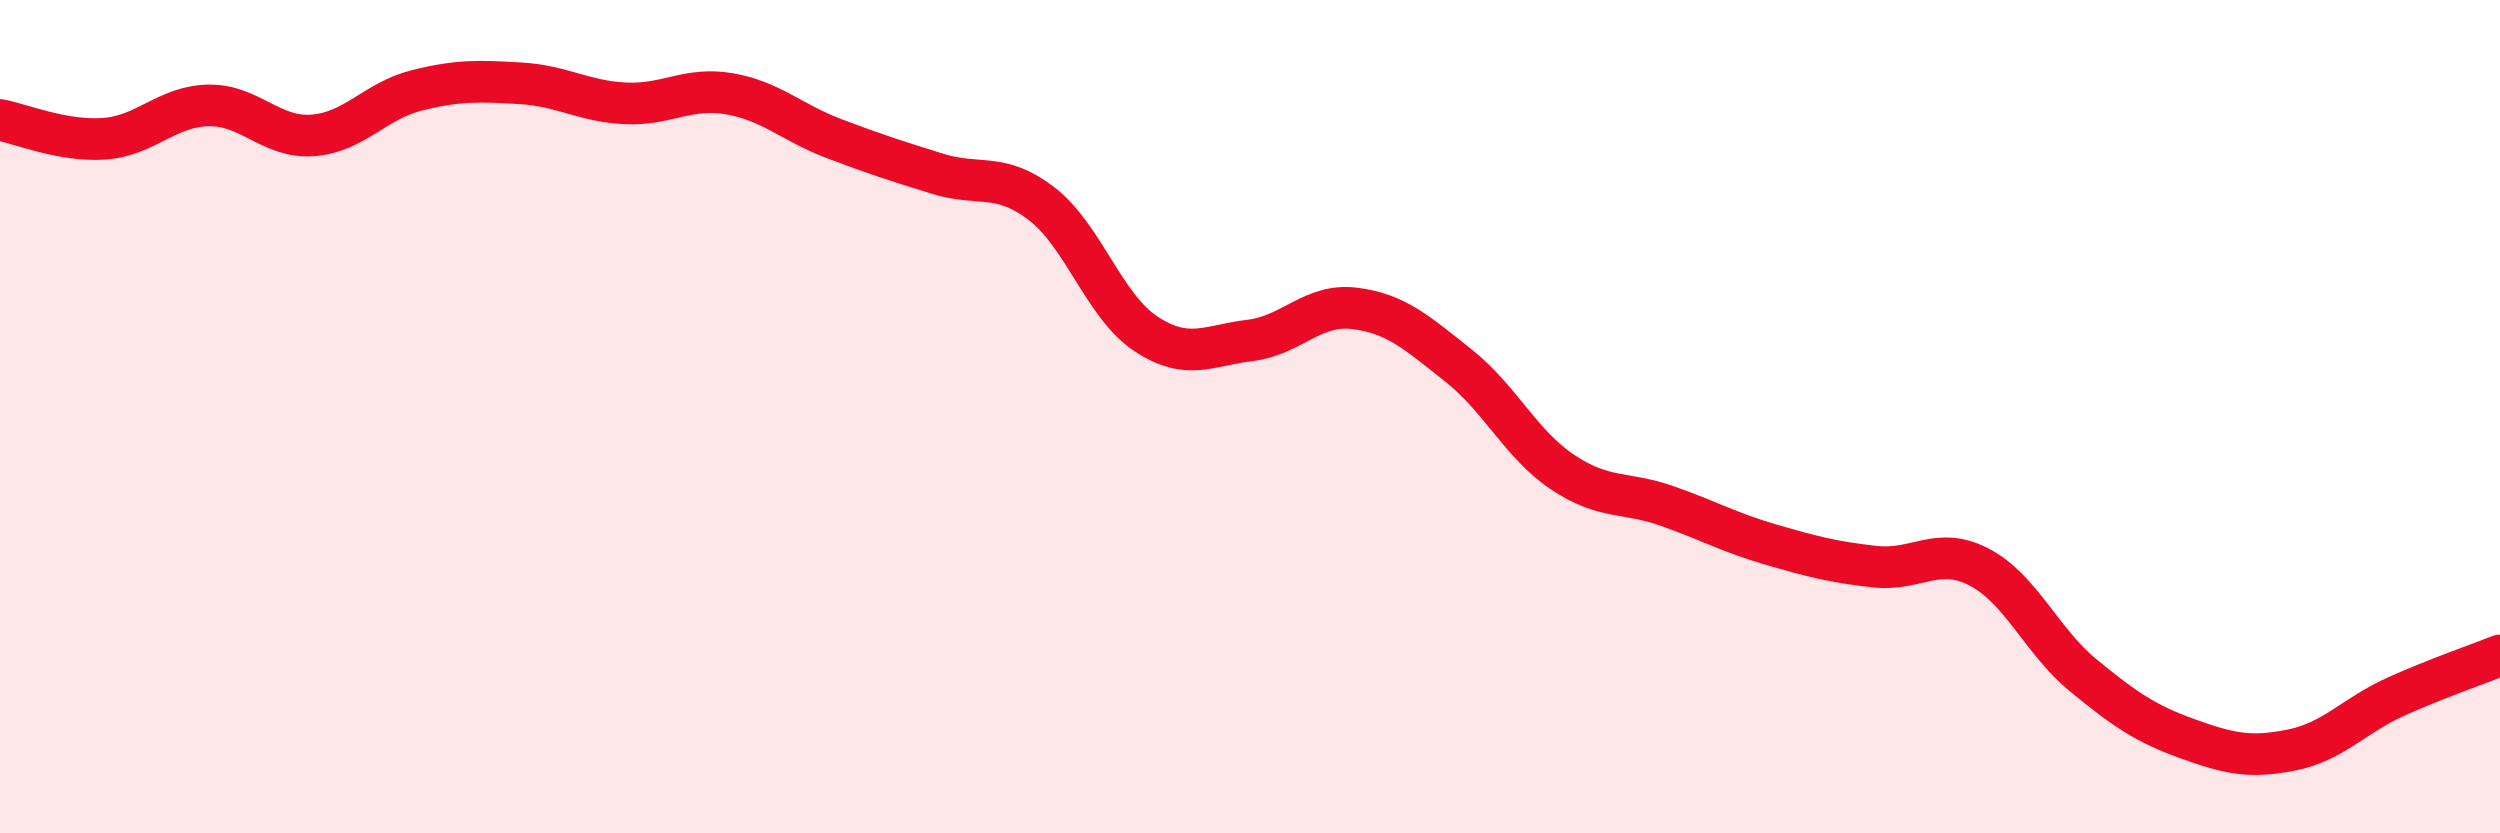
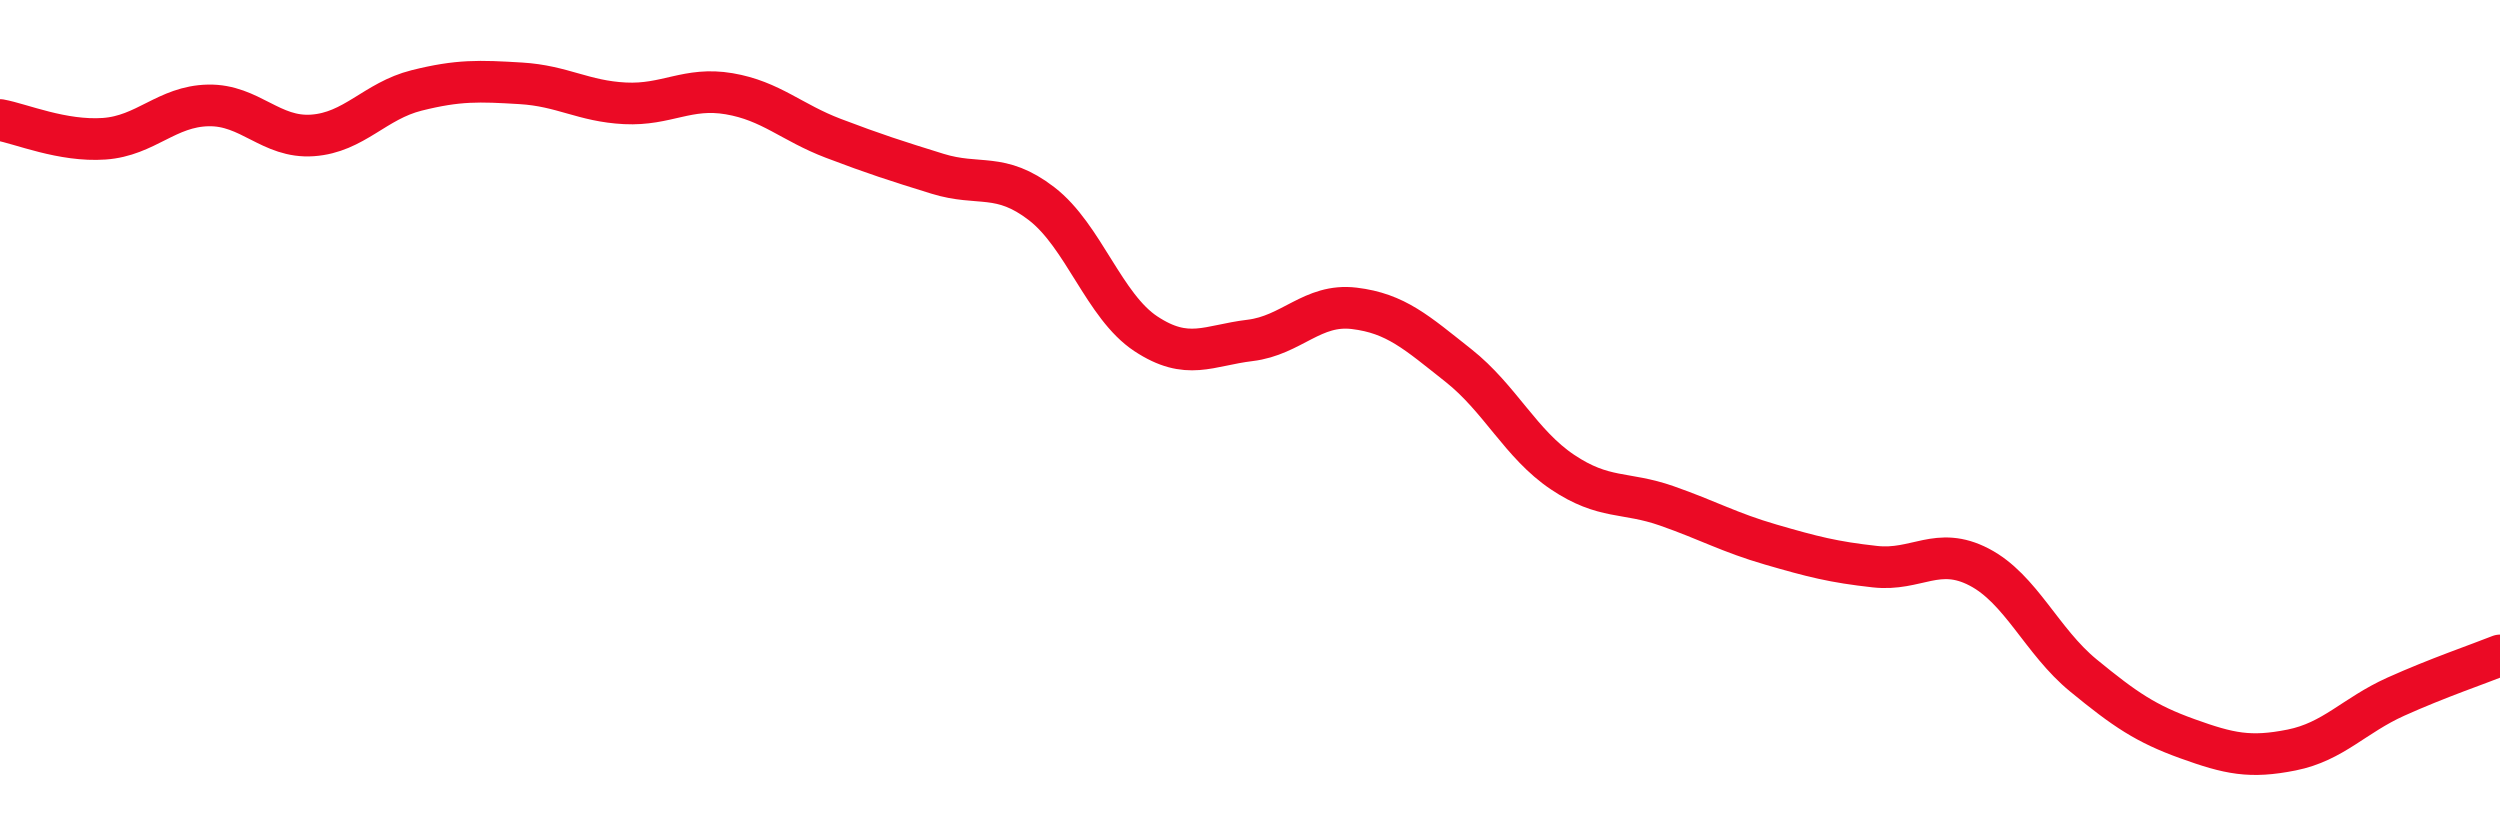
<svg xmlns="http://www.w3.org/2000/svg" width="60" height="20" viewBox="0 0 60 20">
-   <path d="M 0,2.88 C 0.5,2.97 1.5,3.4 2.5,3.33 C 3.5,3.26 4,2.55 5,2.53 C 6,2.51 6.5,3.32 7.5,3.25 C 8.5,3.18 9,2.42 10,2.17 C 11,1.92 11.5,1.94 12.5,2 C 13.5,2.06 14,2.43 15,2.48 C 16,2.53 16.5,2.08 17.5,2.25 C 18.5,2.42 19,2.94 20,3.32 C 21,3.7 21.5,3.86 22.5,4.17 C 23.5,4.48 24,4.12 25,4.89 C 26,5.66 26.5,7.35 27.5,8.01 C 28.5,8.67 29,8.29 30,8.17 C 31,8.05 31.5,7.28 32.5,7.4 C 33.5,7.52 34,7.98 35,8.77 C 36,9.56 36.5,10.66 37.5,11.33 C 38.5,12 39,11.79 40,12.14 C 41,12.49 41.5,12.78 42.5,13.07 C 43.5,13.36 44,13.49 45,13.6 C 46,13.71 46.5,13.09 47.5,13.61 C 48.5,14.13 49,15.39 50,16.21 C 51,17.03 51.5,17.37 52.5,17.73 C 53.5,18.09 54,18.2 55,18 C 56,17.8 56.5,17.17 57.5,16.72 C 58.5,16.27 59.5,15.93 60,15.73L60 20L0 20Z" fill="#EB0A25" opacity="0.1" stroke-linecap="round" stroke-linejoin="round" />
  <path d="M 0,2.88 C 0.5,2.97 1.5,3.4 2.5,3.33 C 3.5,3.26 4,2.55 5,2.53 C 6,2.51 6.5,3.32 7.5,3.25 C 8.5,3.18 9,2.42 10,2.17 C 11,1.92 11.5,1.94 12.5,2 C 13.5,2.06 14,2.43 15,2.48 C 16,2.53 16.5,2.08 17.5,2.25 C 18.5,2.42 19,2.94 20,3.32 C 21,3.7 21.5,3.86 22.5,4.17 C 23.5,4.48 24,4.12 25,4.89 C 26,5.66 26.5,7.35 27.5,8.01 C 28.5,8.67 29,8.29 30,8.17 C 31,8.05 31.5,7.28 32.5,7.4 C 33.5,7.52 34,7.98 35,8.77 C 36,9.56 36.5,10.66 37.5,11.33 C 38.5,12 39,11.79 40,12.14 C 41,12.49 41.5,12.78 42.5,13.07 C 43.5,13.36 44,13.49 45,13.6 C 46,13.71 46.5,13.09 47.5,13.61 C 48.5,14.13 49,15.39 50,16.21 C 51,17.03 51.5,17.37 52.5,17.73 C 53.5,18.09 54,18.2 55,18 C 56,17.8 56.5,17.17 57.5,16.72 C 58.5,16.27 59.5,15.93 60,15.73" stroke="#EB0A25" stroke-width="1" fill="none" stroke-linecap="round" stroke-linejoin="round" />
</svg>